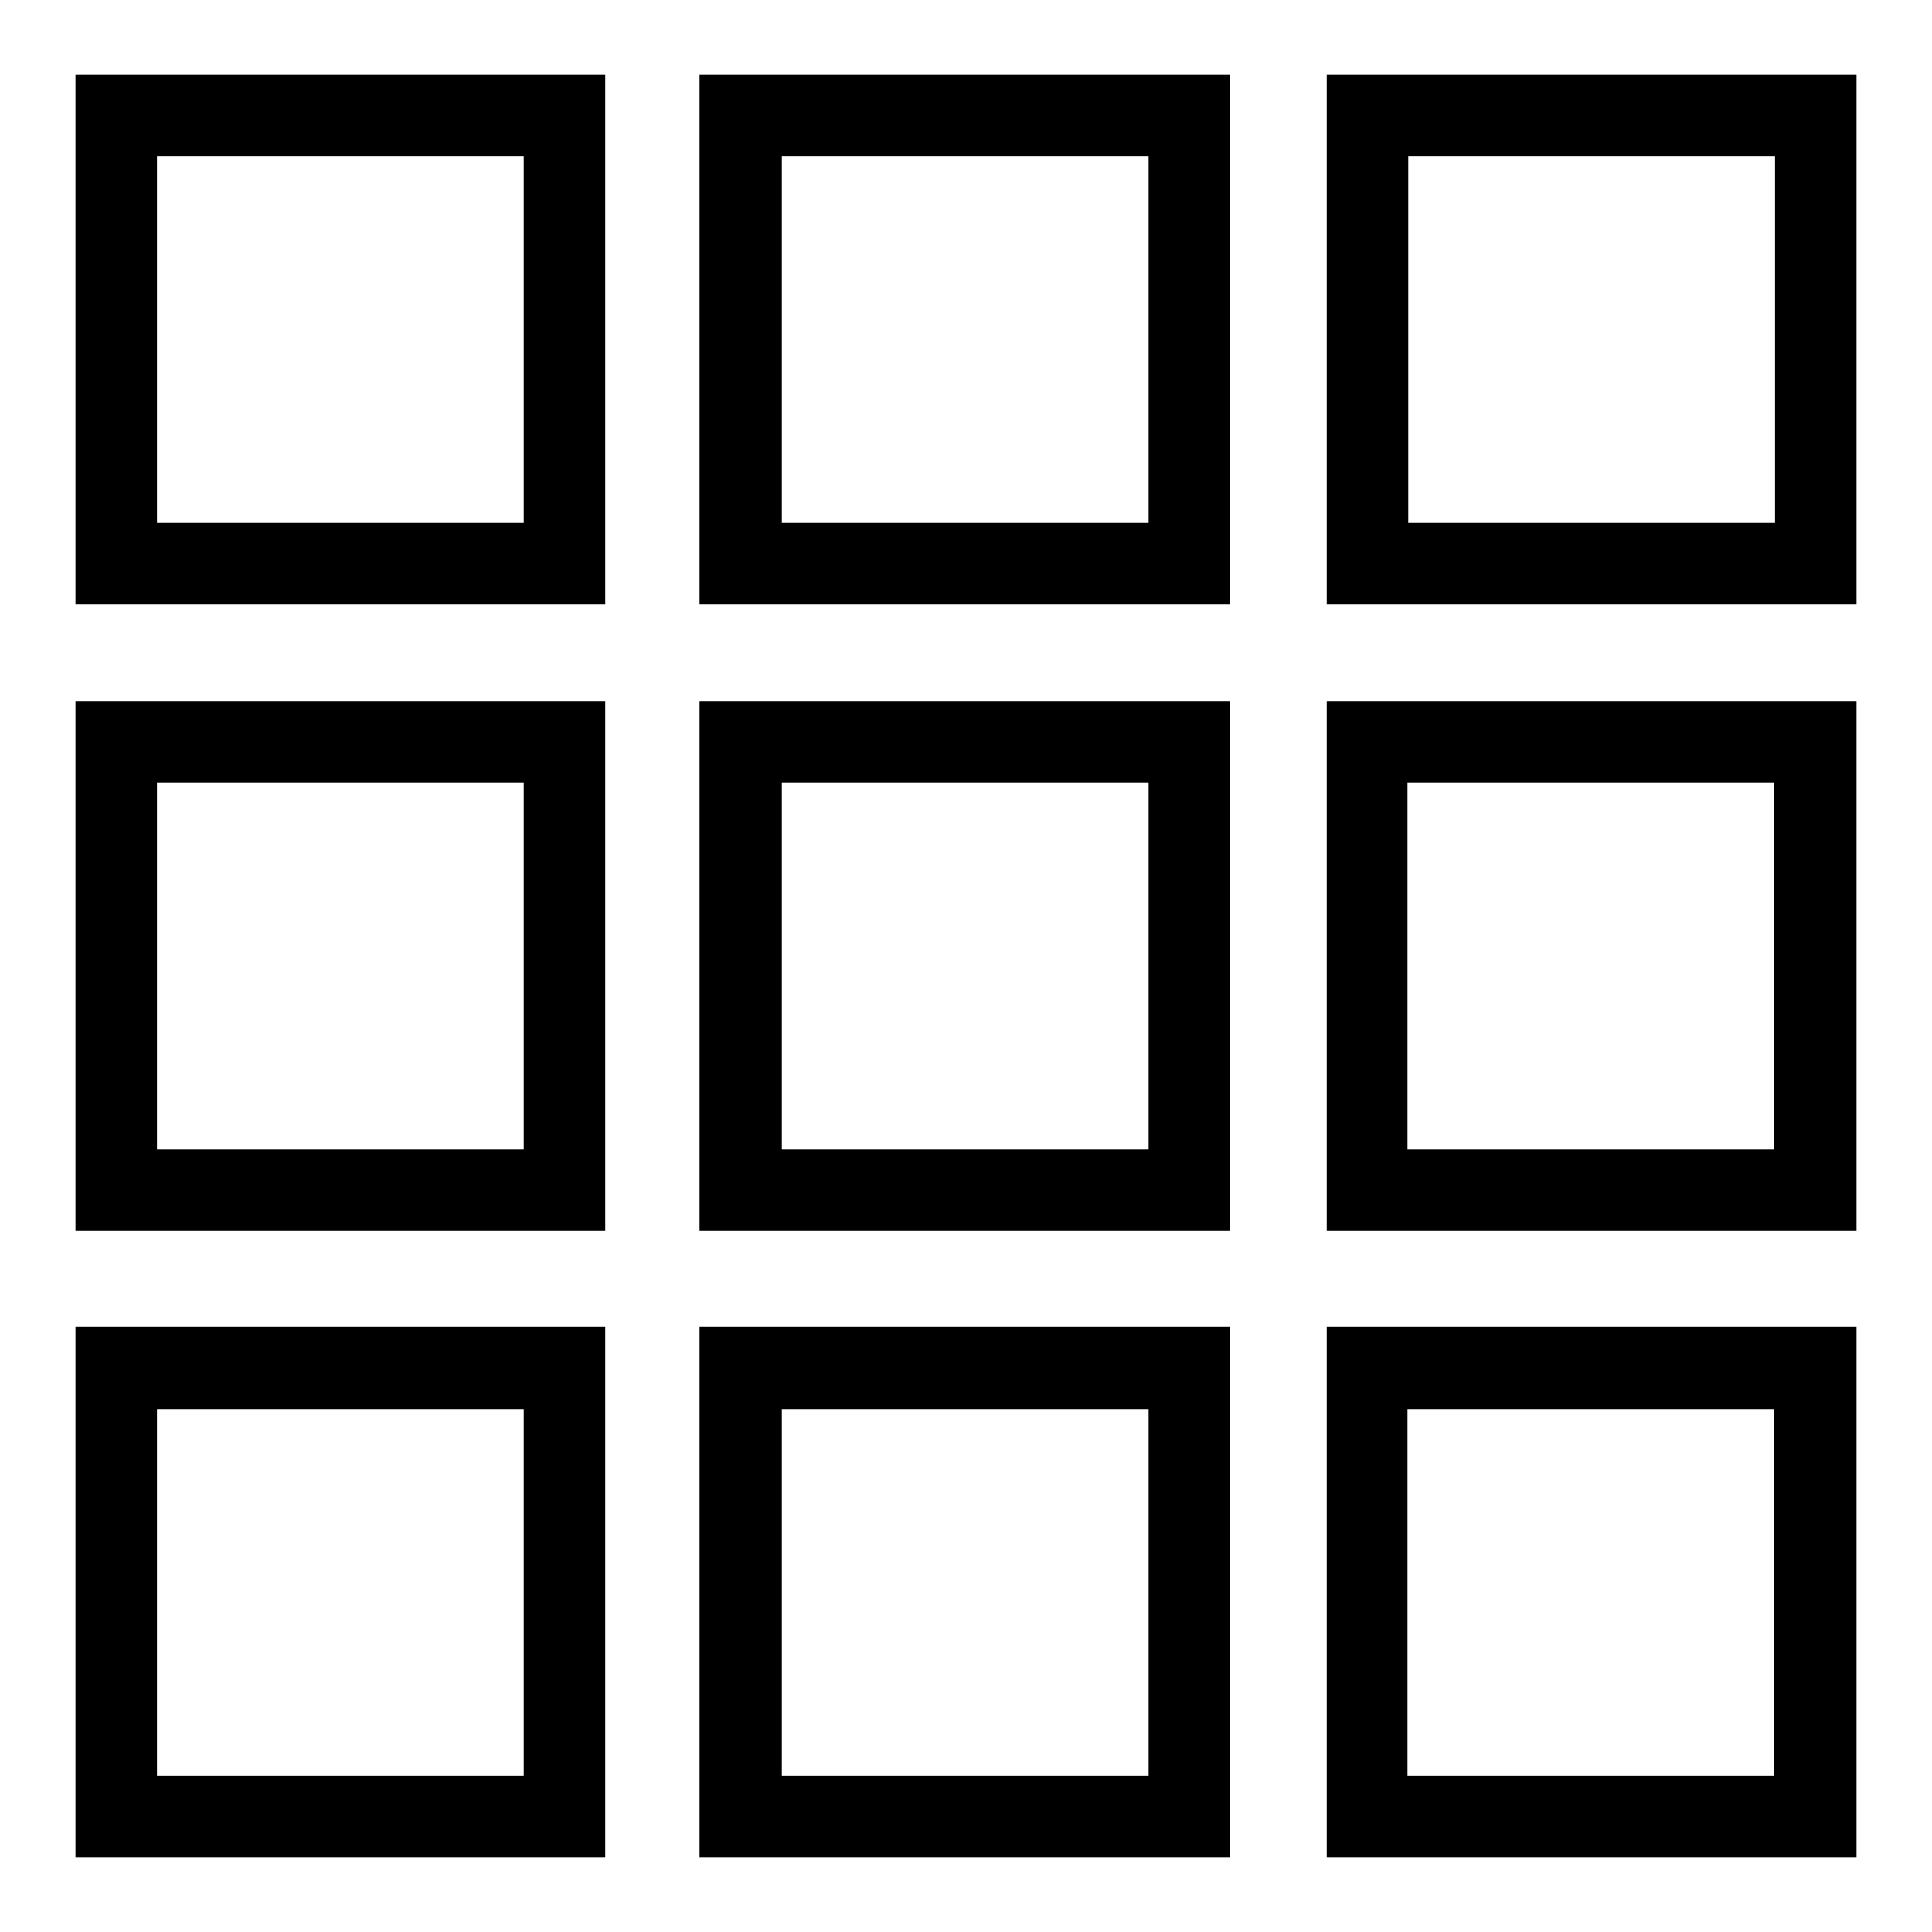
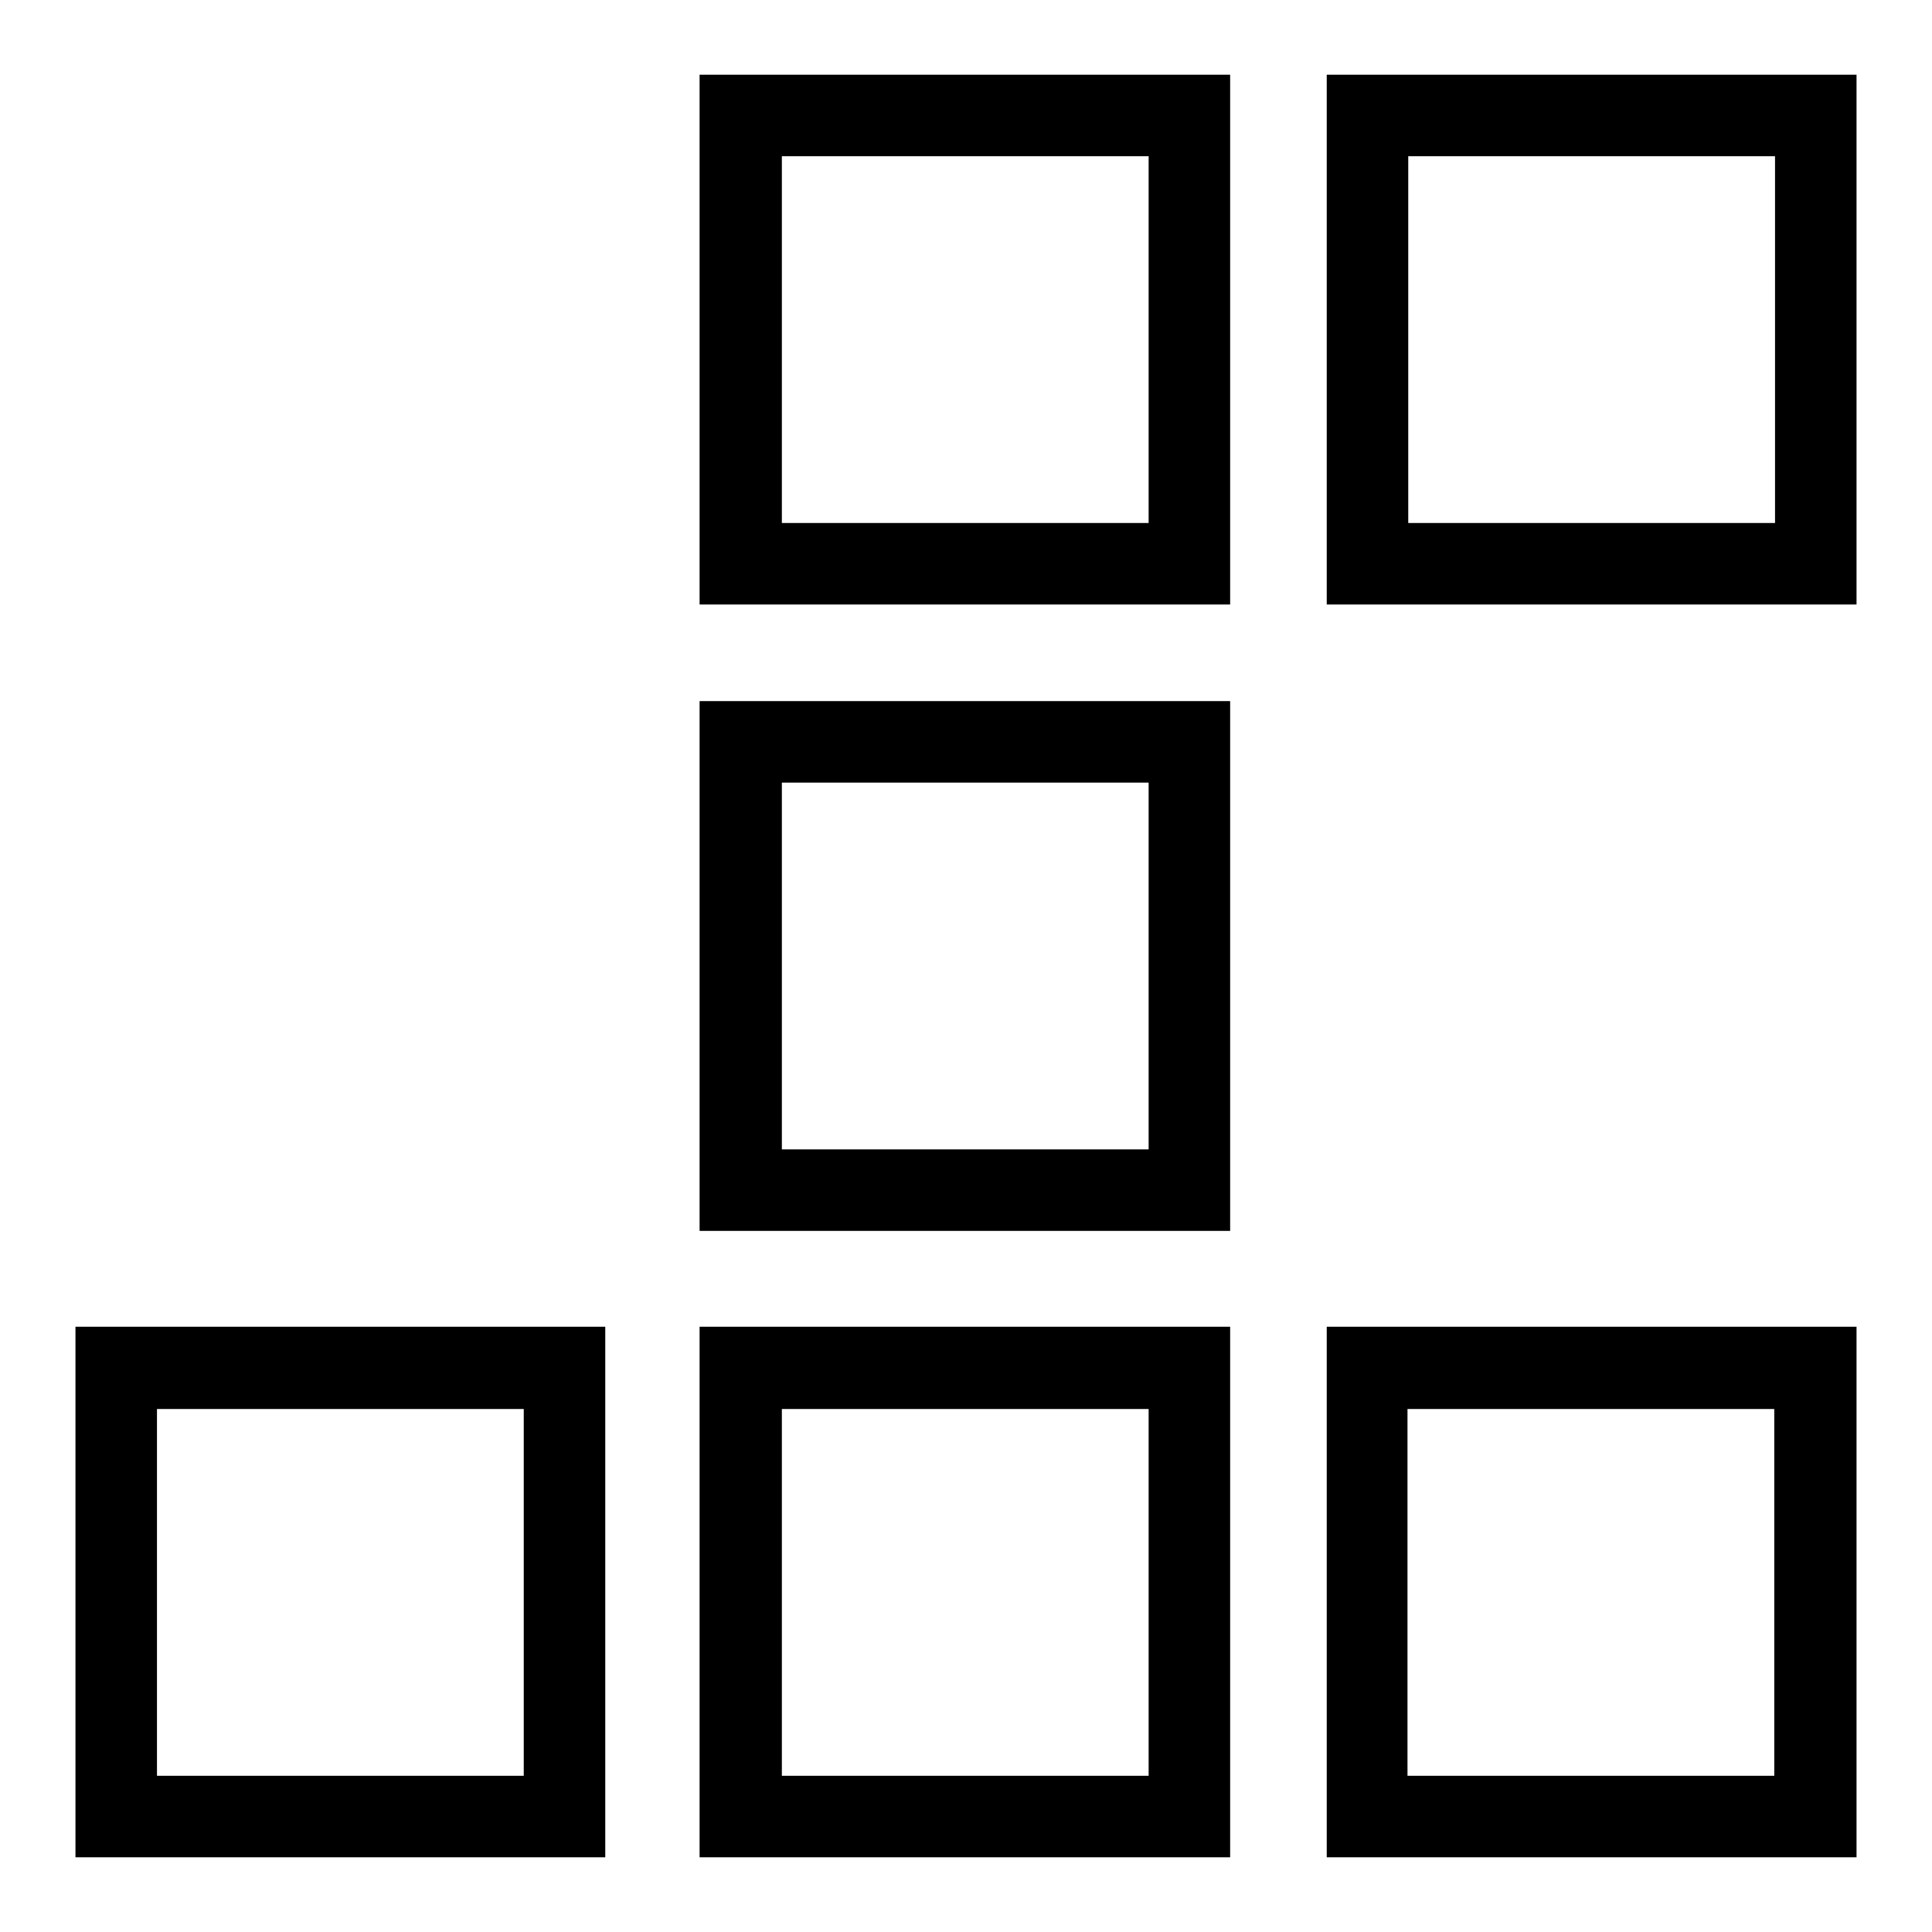
<svg xmlns="http://www.w3.org/2000/svg" version="1.1" x="0px" y="0px" viewBox="0 0 256 256" enable-background="new 0 0 256 256" xml:space="preserve">
  <g>
    <g>
-       <path fill="#000000" d="M10,80.1h70.2V9.9H10V80.1z M20.8,20.7h48.6v48.6H20.8V20.7z" />
      <path fill="#000000" d="M92.7,80.1H163V9.9H92.7V80.1z M103.6,20.7h48.6v48.6h-48.6V20.7z" />
      <path fill="#000000" d="M175.8,9.9v70.2H246V9.9H175.8z M235.2,69.3h-48.6V20.7h48.6V69.3z" />
-       <path fill="#000000" d="M10,163.1h70.2V92.9H10V163.1z M20.8,103.7h48.6v48.6H20.8V103.7z" />
      <path fill="#000000" d="M92.7,163.1H163V92.9H92.7V163.1z M103.6,103.7h48.6v48.6h-48.6V103.7z" />
-       <path fill="#000000" d="M175.8,163.1H246V92.9h-70.2V163.1z M186.5,103.7h48.6v48.6h-48.6V103.7z" />
      <path fill="#000000" d="M10,246.1h70.2v-70.3H10V246.1z M20.8,186.7h48.6v48.6H20.8V186.7z" />
      <path fill="#000000" d="M92.7,246.1H163v-70.3H92.7V246.1z M103.6,186.7h48.6v48.6h-48.6V186.7z" />
      <path fill="#000000" d="M175.8,246.1H246v-70.3h-70.2V246.1z M186.5,186.7h48.6v48.6h-48.6V186.7z" />
    </g>
  </g>
</svg>